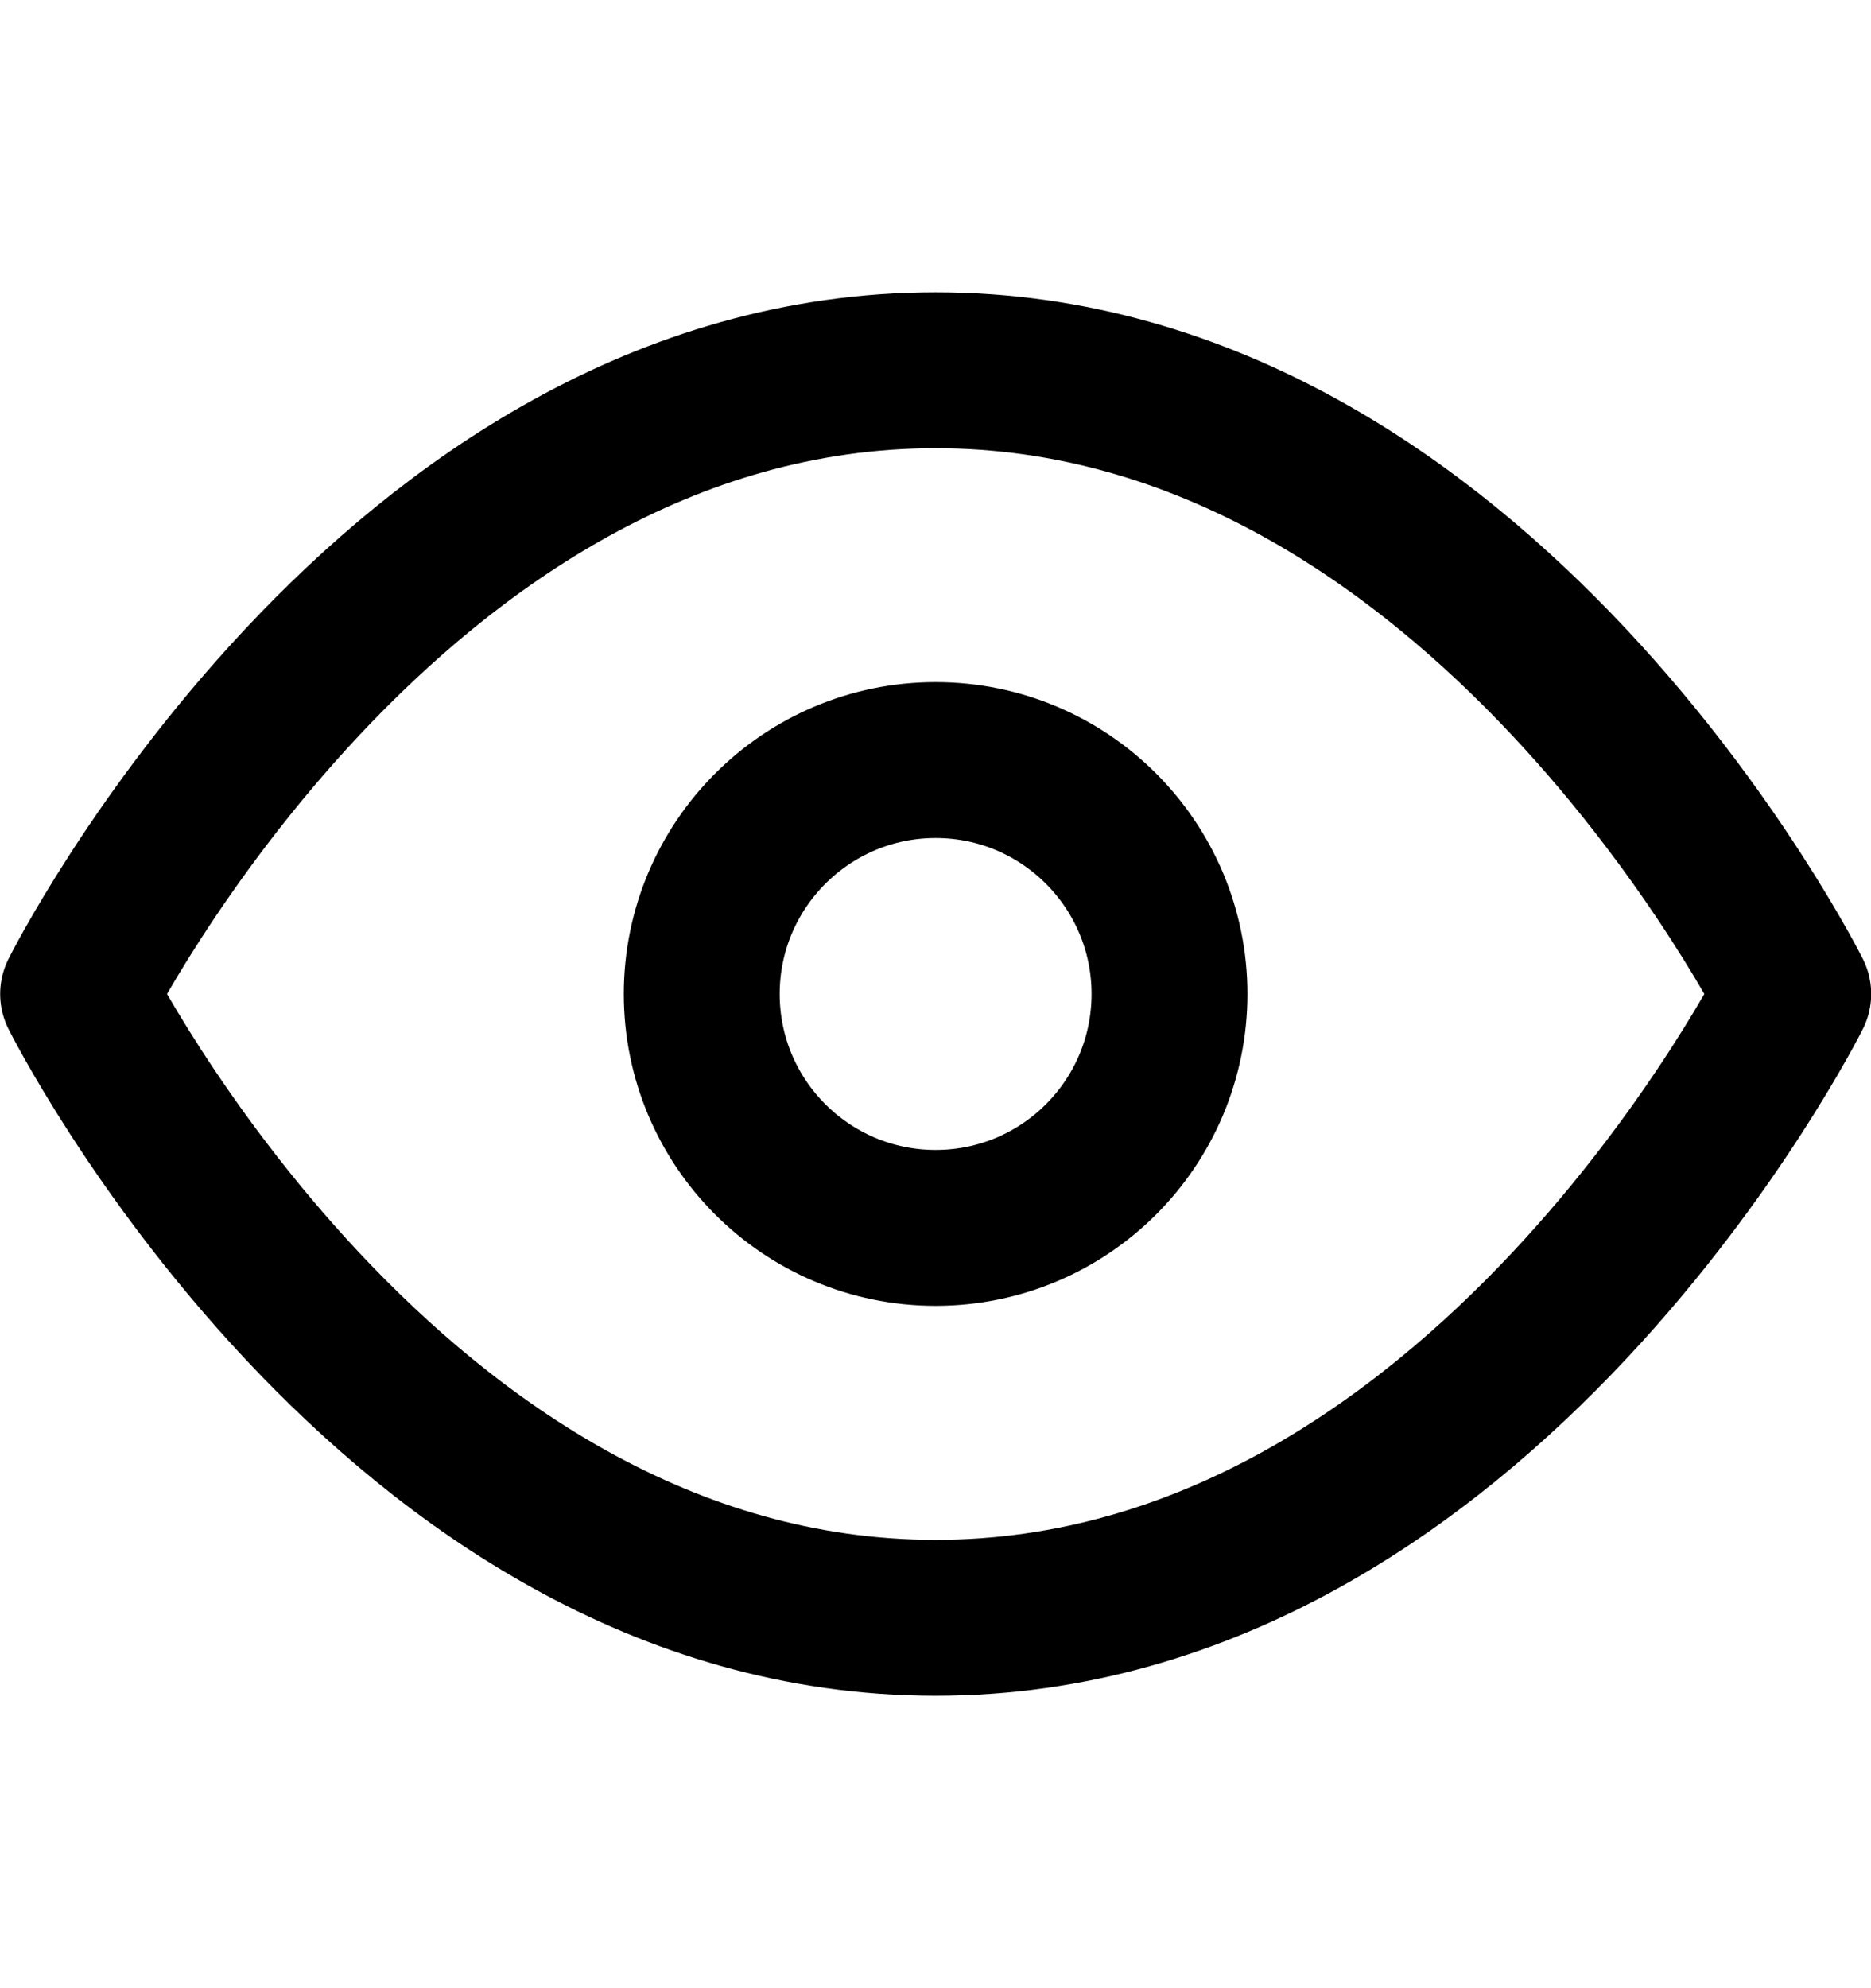
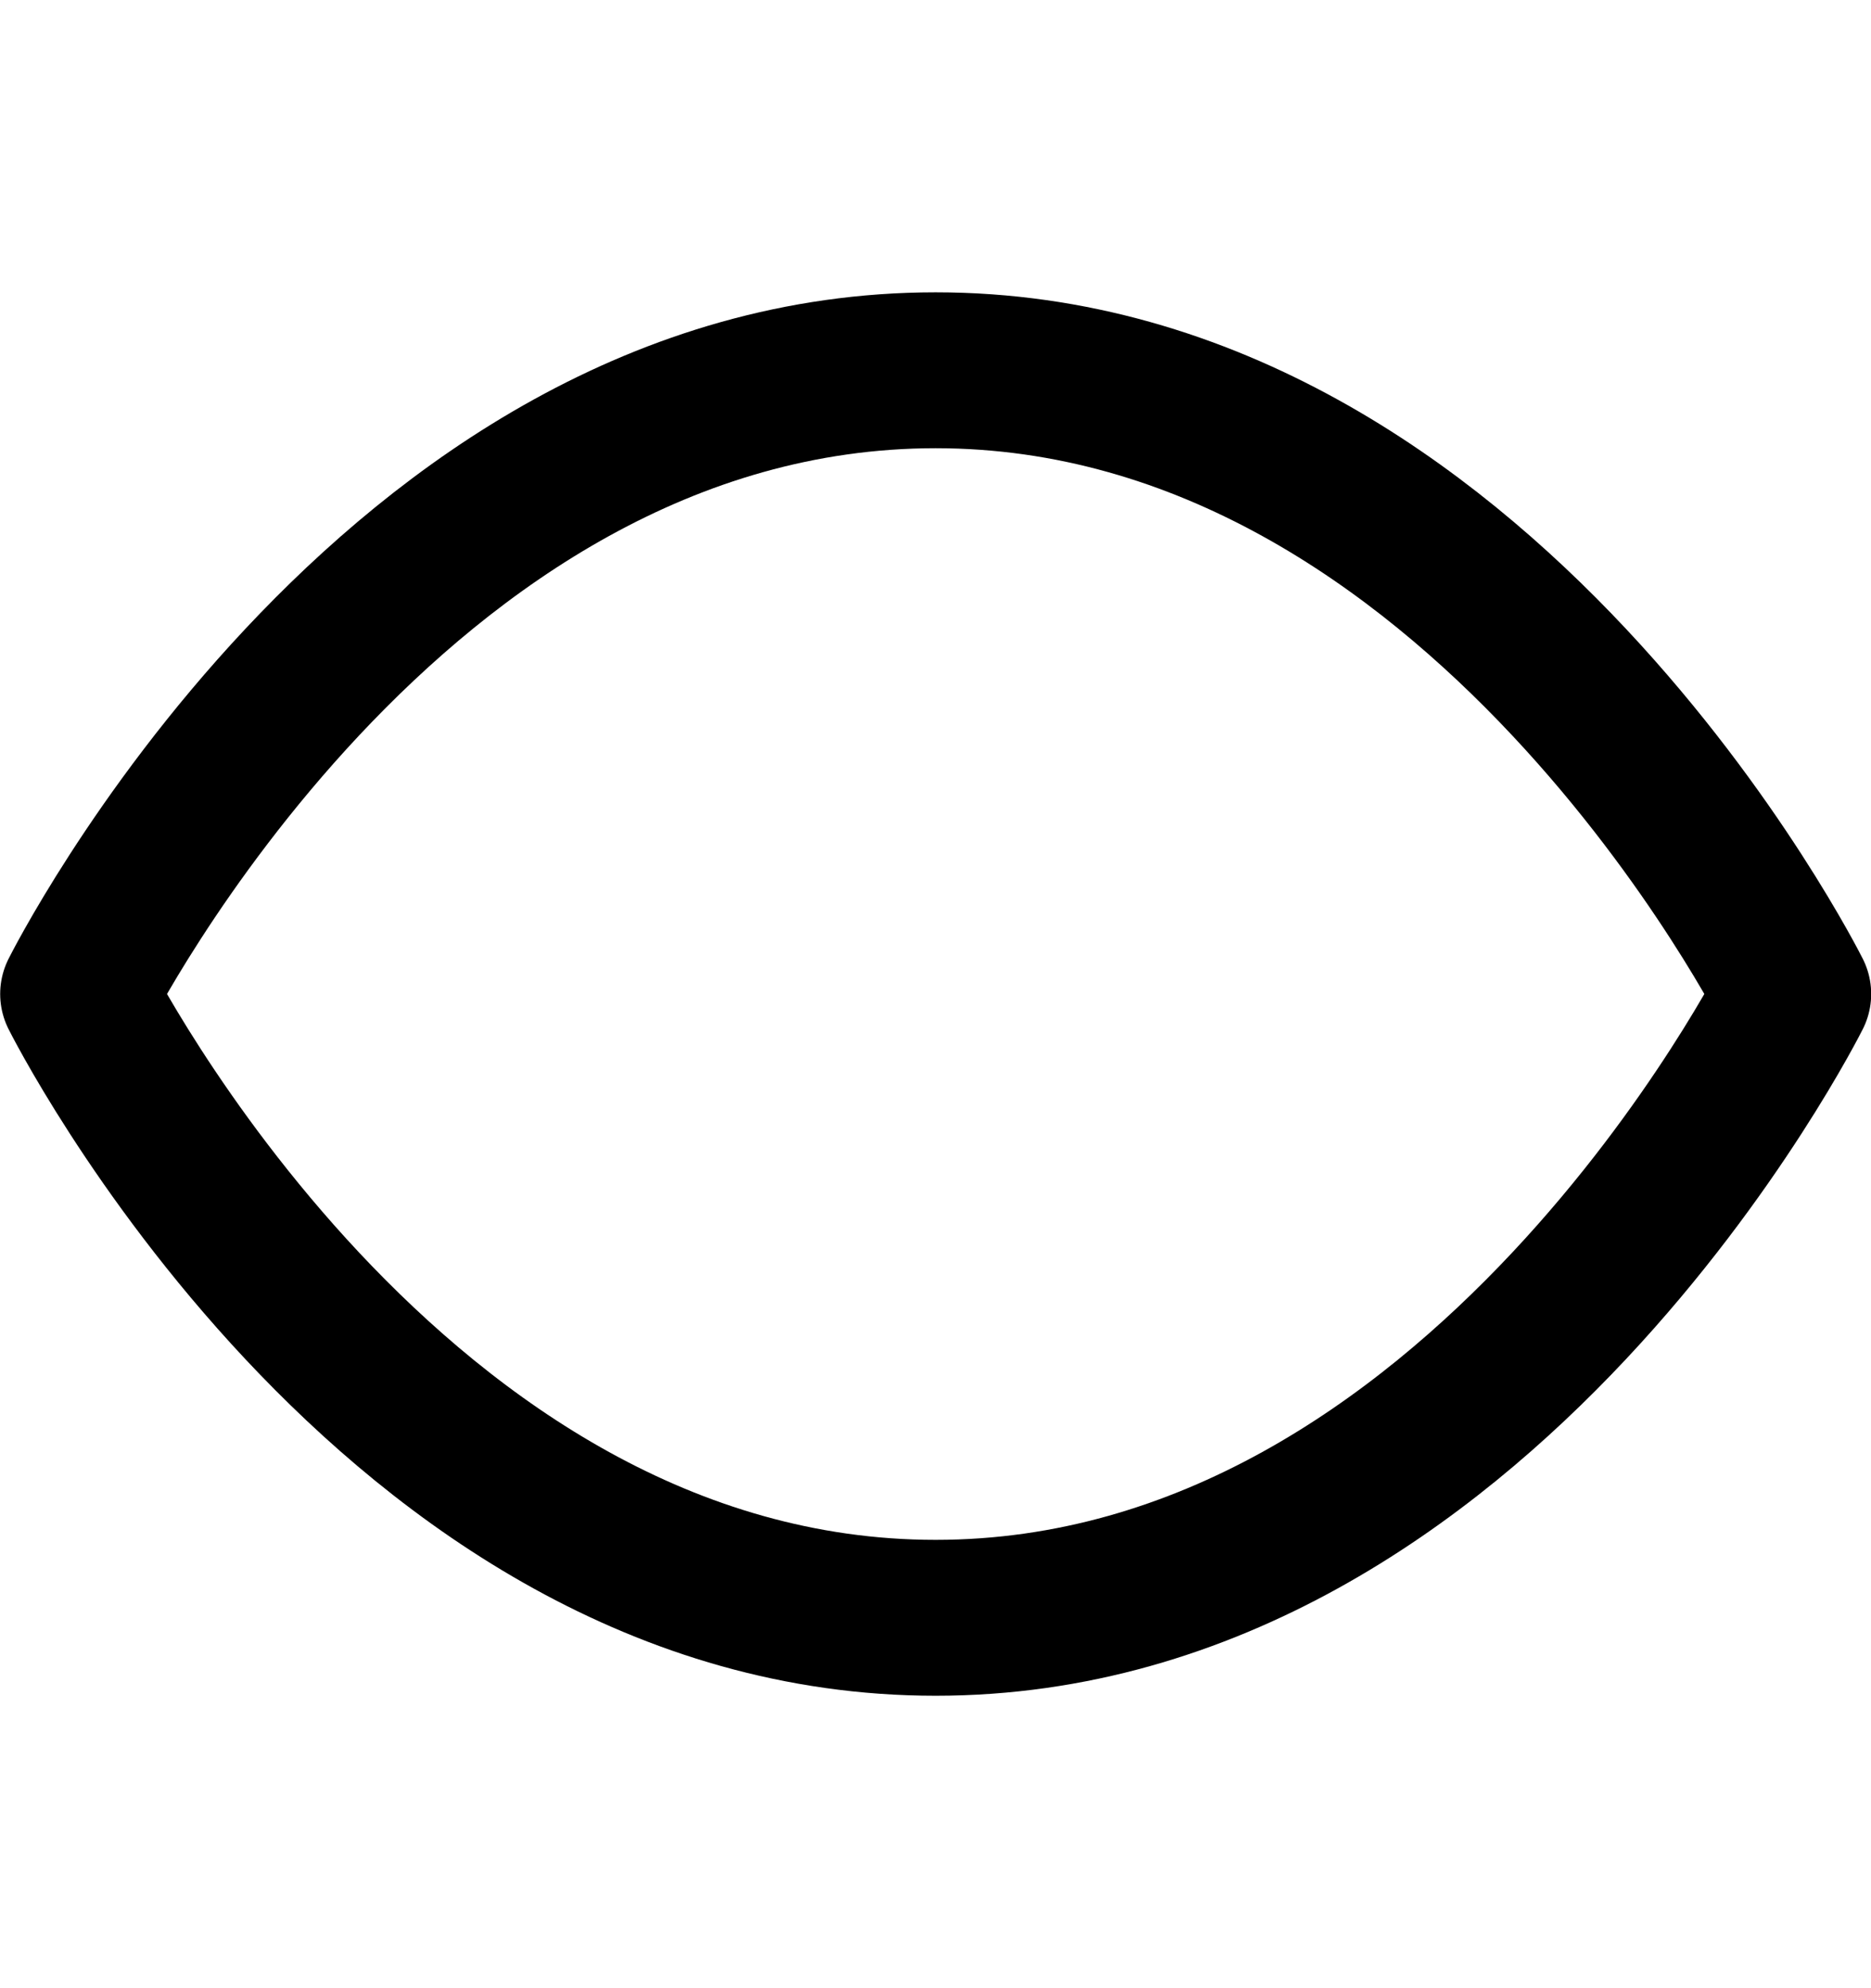
<svg xmlns="http://www.w3.org/2000/svg" width="16" height="17" viewBox="0 0 16 17" fill="none">
  <path d="M0.668 8.499C0.668 8.499 3.335 3.166 8.001 3.166C12.668 3.166 15.335 8.499 15.335 8.499C15.335 8.499 12.668 13.833 8.001 13.833C3.335 13.833 0.668 8.499 0.668 8.499Z" stroke="#000" stroke-width="1.333" stroke-linecap="round" stroke-linejoin="round" />
-   <path d="M8.001 10.499C9.106 10.499 10.001 9.604 10.001 8.499C10.001 7.395 9.106 6.499 8.001 6.499C6.897 6.499 6.001 7.395 6.001 8.499C6.001 9.604 6.897 10.499 8.001 10.499Z" stroke="#000" stroke-width="1.333" stroke-linecap="round" stroke-linejoin="round" />
</svg>